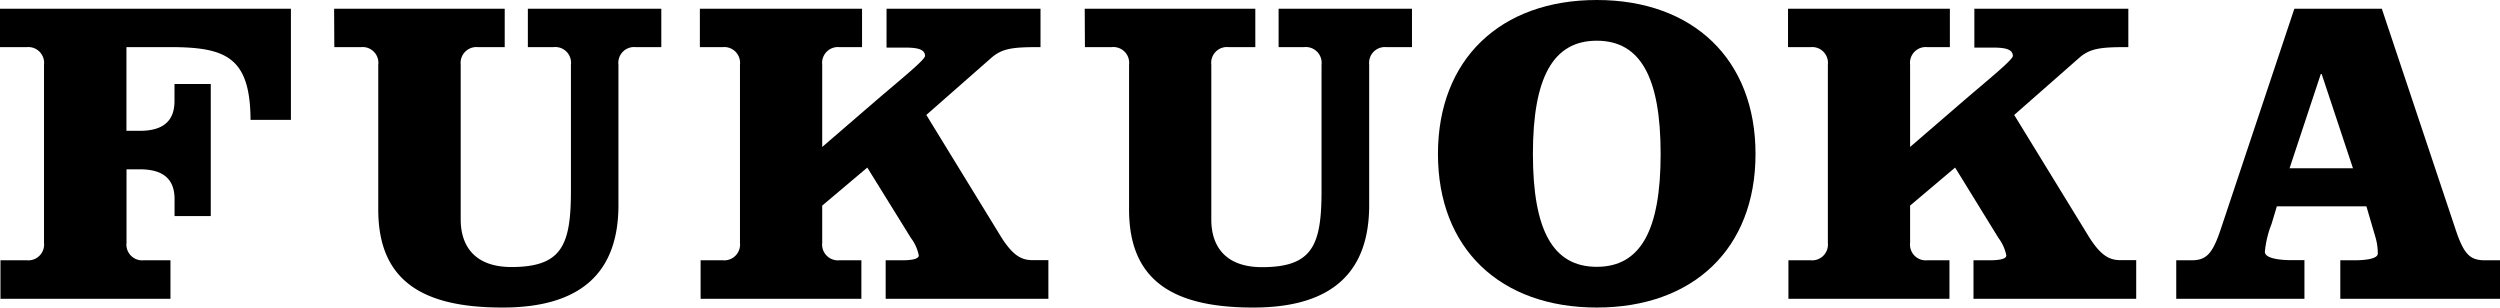
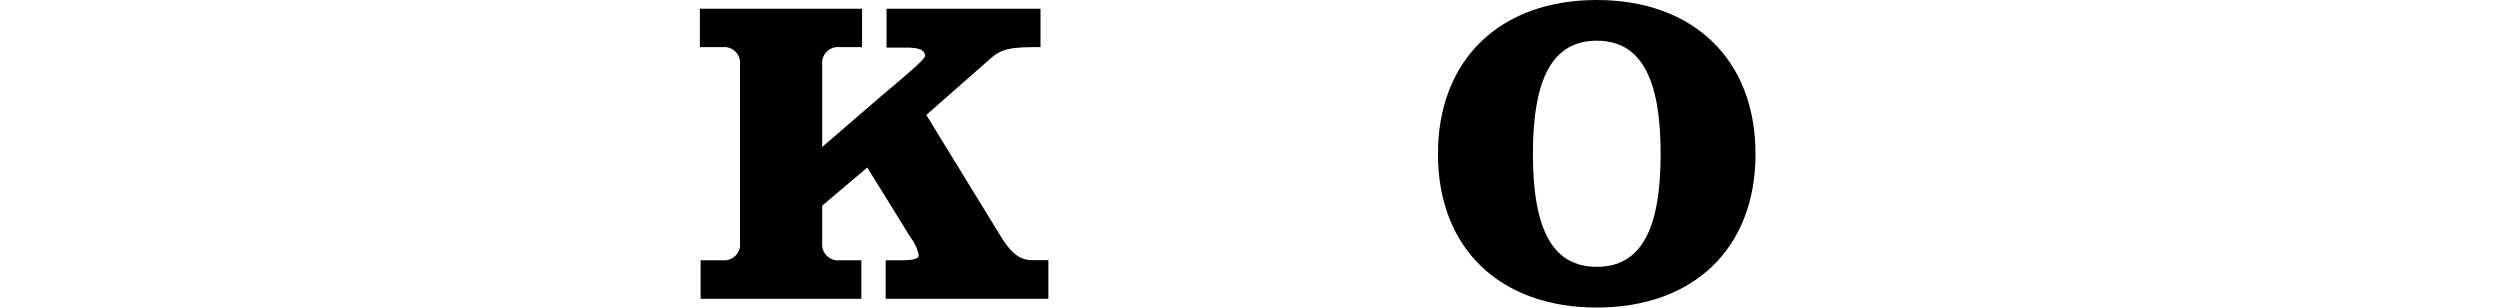
<svg xmlns="http://www.w3.org/2000/svg" viewBox="0 0 371.5 45.7">
  <title>main-title01</title>
  <g id="レイヤー_2" data-name="レイヤー 2">
    <g id="design">
-       <path d="M.07,44.4V38.68H4a2.35,2.35,0,0,0,2.54-2.6V9.62A2.35,2.35,0,0,0,4,7H0V1.3H43.23V17.81h-6C37.18,8.45,33.54,7,25.22,7H18.79V19.44h2c3.71,0,5.14-1.69,5.14-4.42V12.48h5.39V32.11H25.94V29.58c0-2.73-1.43-4.42-5.14-4.42h-2V36.08a2.34,2.34,0,0,0,2.53,2.6h4V44.4Z" />
-       <path d="M49.65,1.3H75V7H71a2.35,2.35,0,0,0-2.54,2.6v23c0,4.16,2.28,7.08,7.54,7.08,7.54,0,8.84-3.31,8.84-11.37V9.62A2.34,2.34,0,0,0,82.28,7H78.44V1.3H98.27V7H94.43a2.34,2.34,0,0,0-2.53,2.6V30.49c0,9.62-5.14,15.21-17.23,15.21-11.44,0-18.46-3.64-18.46-14.56V9.62A2.34,2.34,0,0,0,53.68,7h-4Z" />
      <path d="M154.62,1.3V7c-4,0-5.66.13-7.35,1.63l-9.62,8.45,10.92,17.81c2,3.31,3.38,3.77,4.94,3.77h2.28V44.4H131.61V38.68H134c1.23,0,2.53-.13,2.53-.72a6.27,6.27,0,0,0-1.17-2.6L128.88,24.9l-6.7,5.65v5.53a2.35,2.35,0,0,0,2.54,2.6H128V44.4H104.11V38.68h3.31a2.35,2.35,0,0,0,2.54-2.6V9.62A2.35,2.35,0,0,0,107.42,7H104V1.3H128.1V7h-3.38a2.35,2.35,0,0,0-2.54,2.6V21.84L130.11,15c3.71-3.18,7.35-6.11,7.35-6.69,0-1.17-1.63-1.24-3.19-1.24h-2.53V1.3Z" />
-       <path d="M161.19,1.3h25.35V7h-4A2.34,2.34,0,0,0,180,9.62v23c0,4.16,2.27,7.08,7.54,7.08,7.54,0,8.84-3.31,8.84-11.37V9.62A2.35,2.35,0,0,0,193.82,7H190V1.3h19.82V7H206a2.35,2.35,0,0,0-2.54,2.6V30.49c0,9.62-5.13,15.21-17.22,15.21-11.44,0-18.46-3.64-18.46-14.56V9.62A2.35,2.35,0,0,0,165.22,7h-4Z" />
      <path d="M260.87,22.88c0,14.11-9.29,22.82-23.59,22.82s-23.6-8.71-23.6-22.82S223,0,237.28,0,260.87,8.78,260.87,22.88Zm-33.08,0c0,11.38,3,16.77,9.49,16.77s9.49-5.39,9.49-16.77-3-16.83-9.49-16.83S227.79,11.51,227.79,22.88Z" />
-       <path d="M316.27,1.3V7c-4,0-5.65.13-7.34,1.63l-9.62,8.45,10.92,17.81c2,3.31,3.38,3.77,4.94,3.77h2.27V44.4H293.26V38.68h2.34c1.24,0,2.54-.13,2.54-.72a6.4,6.4,0,0,0-1.17-2.6L290.53,24.9l-6.69,5.65v5.53a2.34,2.34,0,0,0,2.53,2.6h3.32V44.4H265.76V38.68h3.32a2.35,2.35,0,0,0,2.54-2.6V9.62A2.35,2.35,0,0,0,269.08,7H265.7V1.3h24.05V7h-3.38a2.34,2.34,0,0,0-2.53,2.6V21.84L291.77,15c3.7-3.18,7.34-6.11,7.34-6.69,0-1.17-1.62-1.24-3.18-1.24h-2.54V1.3Z" />
-       <path d="M353.94,1.3,364.8,33.8c1.3,4,2.21,4.88,4.49,4.88h2.21V44.4H347.77V38.68h2c1.95,0,3.57-.26,3.57-1a8.66,8.66,0,0,0-.32-2.34l-1.37-4.68H338.34l-.78,2.6a15,15,0,0,0-1,4.16c0,1,2.27,1.24,4,1.24h1.88V44.4H323.39V38.68h2.21c2.28,0,3.19-.91,4.49-4.88L340.94,1.3ZM340.23,25h9.42L345,11h-.13Z" />
    </g>
  </g>
</svg>